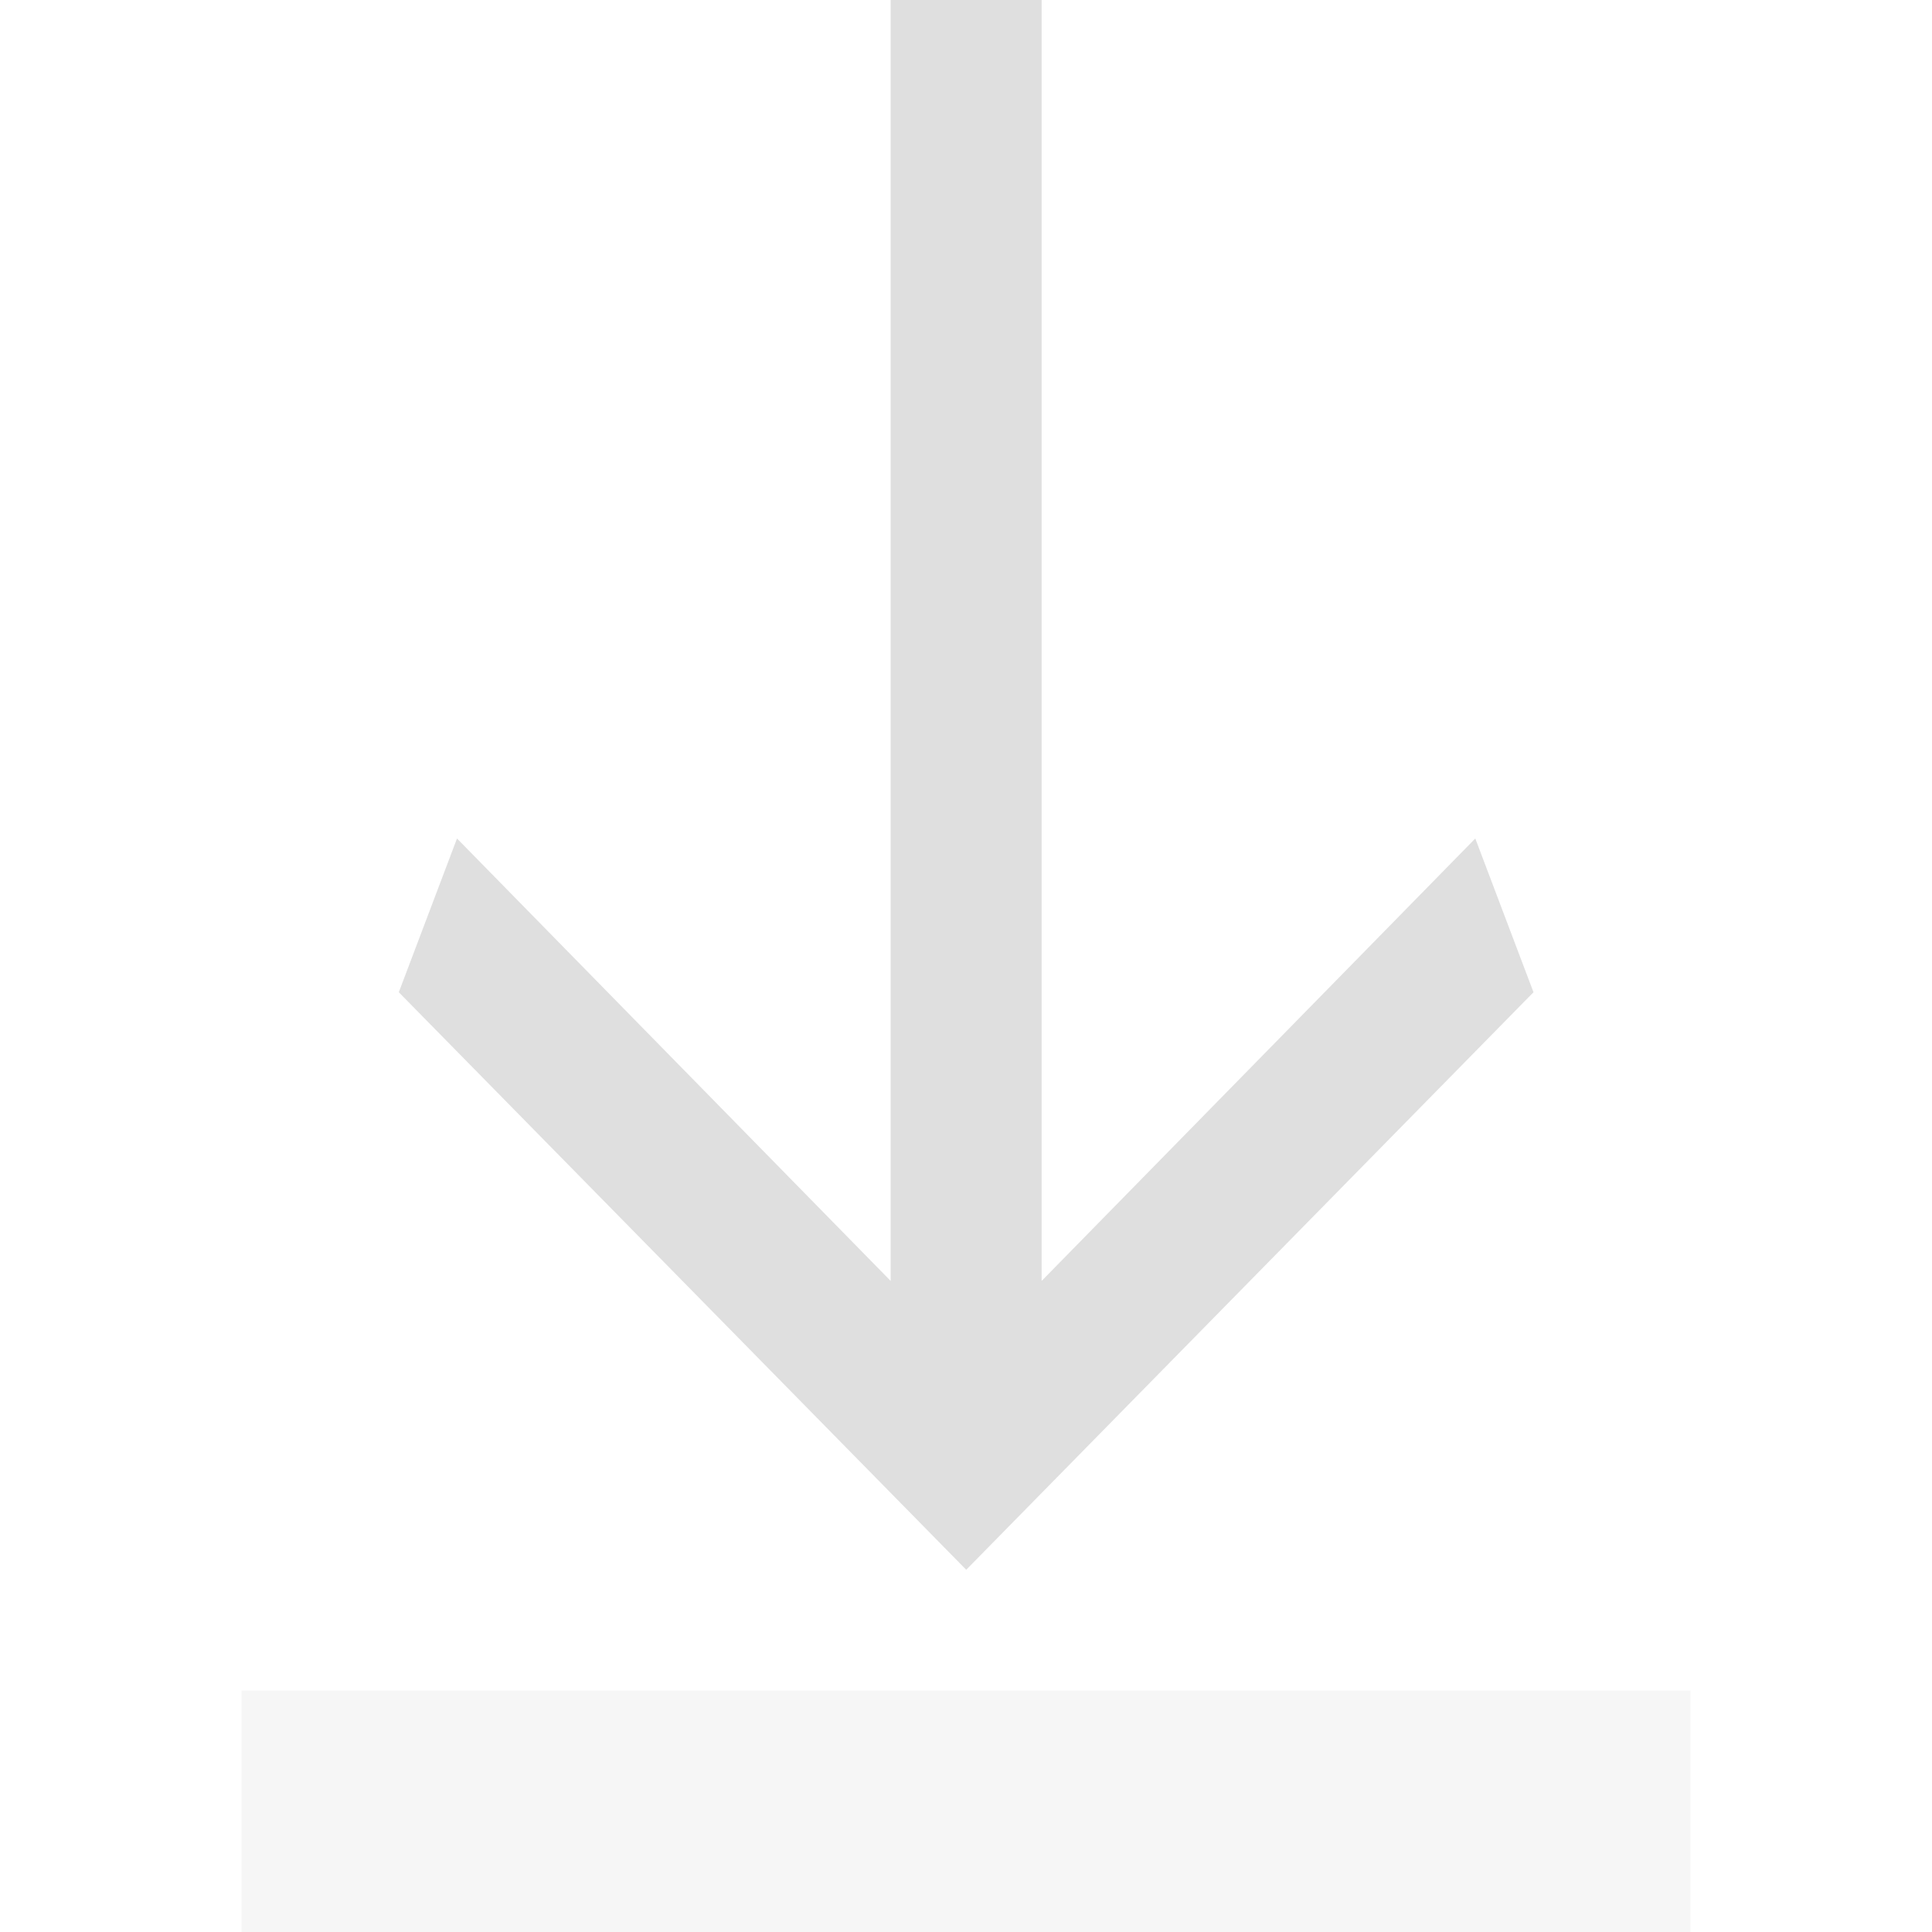
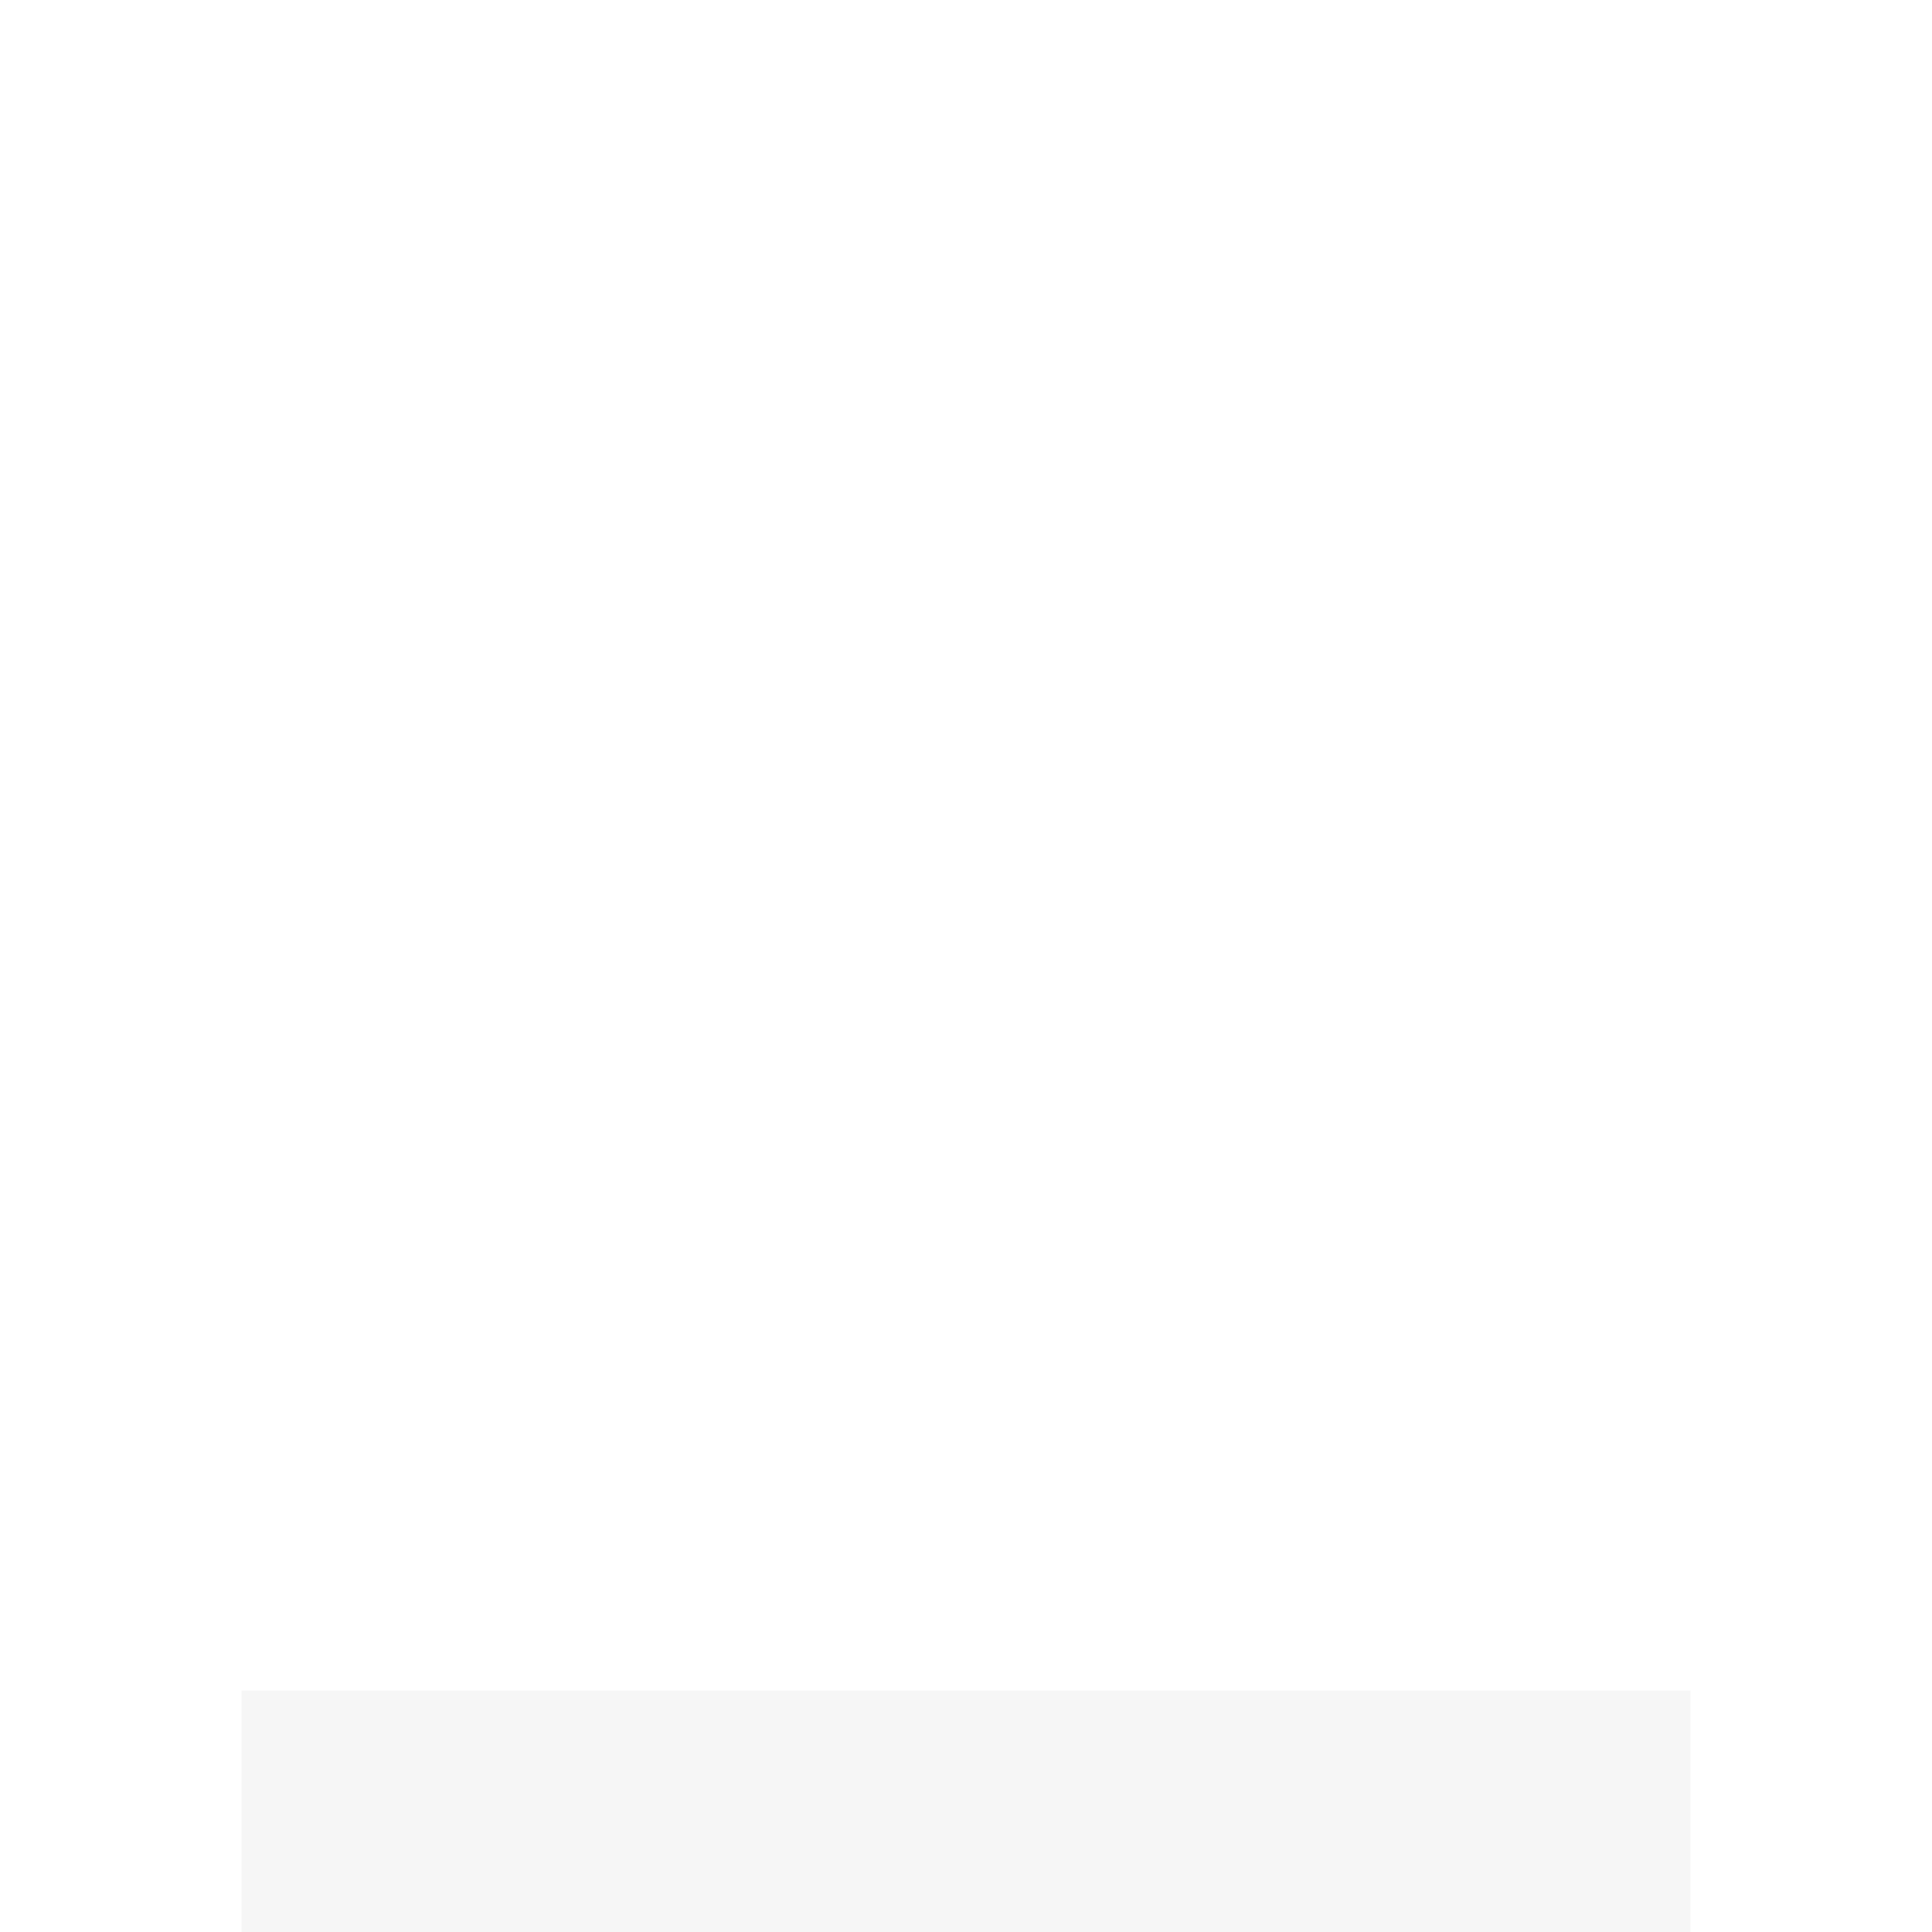
<svg xmlns="http://www.w3.org/2000/svg" style="clip-rule:evenodd;fill-rule:evenodd;stroke-linejoin:round;stroke-miterlimit:2" viewBox="0 0 16 16">
  <rect x="2" y="14" width="12" height="2" fill-opacity=".3" fill="#dfdfdf" />
  <g id="Down" transform="matrix(7.75799e-17 1.267 -1.208 7.39757e-17 18.898 .22)">
-     <path d="m8.199 8.503-2.892-2.973 1.005-0.399 3.775 3.889-3.775 3.89-1.005-0.399 2.892-2.973h-8.373v-1.035h8.373z" fill="#dfdfdf" />
-   </g>
+     </g>
</svg>